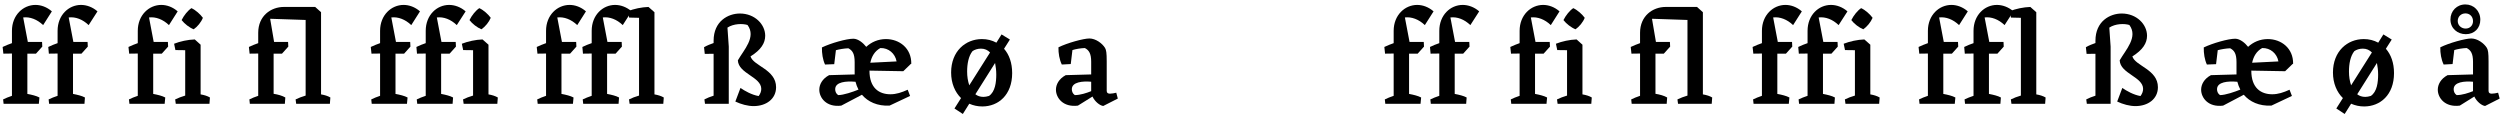
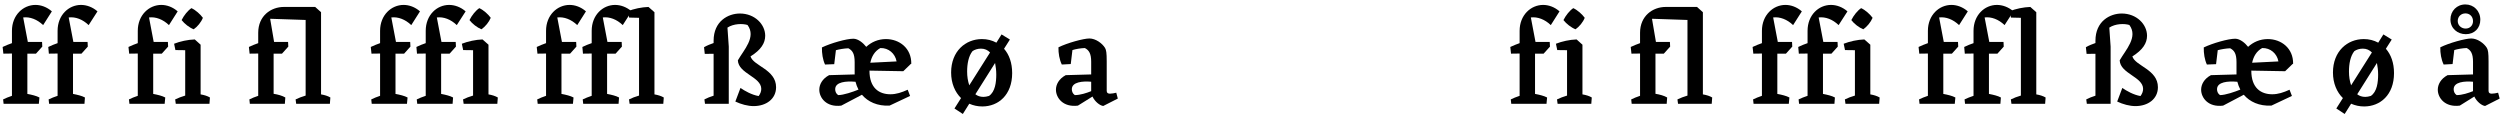
<svg xmlns="http://www.w3.org/2000/svg" width="818px" height="38px" viewBox="0 0 818 38" version="1.1">
  <g id="surface1">
    <path style=" stroke:none;fill-rule:nonzero;fill:rgb(0%,0%,0%);fill-opacity:1;" d="M 16.969 3.719 C 15.324 2.273 13.371 1.609 11.613 1.609 C 7.586 1.609 3.91 4.93 3.91 10.09 L 3.91 14.117 C 2.934 14.469 1.918 14.859 0.863 15.367 L 1.098 17.555 L 3.91 17.516 L 3.91 31.352 C 2.895 31.703 1.762 32.133 1.02 32.527 L 1.176 33.973 L 12.707 33.973 L 12.902 31.898 C 11.887 31.352 10.402 31 8.953 30.727 L 8.953 17.555 L 11.77 17.555 L 13.84 15.25 L 13.762 13.727 L 9.109 13.727 L 7.586 5.711 C 9.773 5.438 12.16 6.336 14.113 8.215 Z M 31.898 3.719 C 30.258 2.273 28.262 1.609 26.504 1.609 C 22.477 1.609 18.844 4.93 18.844 10.09 L 18.844 14.117 C 17.828 14.469 16.812 14.859 15.793 15.367 L 15.988 17.555 L 18.844 17.516 L 18.844 31.352 C 17.789 31.703 16.691 32.133 15.91 32.527 L 16.066 33.973 L 27.637 33.973 L 27.793 31.898 C 26.816 31.352 25.293 31 23.887 30.727 L 23.887 17.555 L 26.66 17.555 L 28.73 15.25 L 28.652 13.727 L 24.004 13.727 L 22.477 5.711 C 24.707 5.438 27.051 6.336 29.004 8.215 Z M 31.898 3.719 " />
    <path style=" stroke:none;fill-rule:nonzero;fill:rgb(0%,0%,0%);fill-opacity:1;" d="M 58.137 3.719 C 56.496 2.273 54.539 1.609 52.781 1.609 C 48.758 1.609 45.082 4.93 45.082 10.09 L 45.082 14.117 C 44.105 14.469 43.09 14.859 42.035 15.367 L 42.27 17.555 L 45.082 17.516 L 45.082 31.352 C 44.066 31.703 42.934 32.133 42.191 32.527 L 42.348 33.973 L 53.875 33.973 L 54.07 31.898 C 53.055 31.352 51.57 31 50.125 30.727 L 50.125 17.555 L 52.938 17.555 L 55.012 15.25 L 54.934 13.727 L 50.281 13.727 L 48.758 5.711 C 50.945 5.438 53.328 6.336 55.285 8.215 Z M 66.383 5.828 C 65.562 4.695 64.039 3.289 62.633 2.664 C 61.422 3.484 60.207 5.008 59.426 6.57 C 60.363 7.785 61.969 9.035 63.375 9.582 C 64.586 8.762 65.836 7.238 66.383 5.828 Z M 68.535 33.973 L 68.691 31.898 C 67.949 31.43 66.812 31.078 65.641 30.883 L 65.641 14.625 L 63.727 12.902 C 61.461 12.98 58.918 13.531 56.965 14.312 L 57.395 16.383 L 60.598 16.422 L 60.598 31.273 C 59.504 31.586 58.176 32.094 57.316 32.527 L 57.512 33.973 Z M 68.535 33.973 " />
    <path style=" stroke:none;fill-rule:nonzero;fill:rgb(0%,0%,0%);fill-opacity:1;" d="M 93.203 33.973 L 93.359 31.898 C 92.383 31.312 90.938 30.922 89.527 30.688 L 89.527 17.555 L 92.266 17.555 L 94.336 15.25 L 94.258 13.727 L 89.684 13.727 L 88.395 6.141 L 100.004 6.531 L 100.004 31.273 C 98.91 31.586 97.582 32.094 96.719 32.527 L 96.914 33.973 L 107.938 33.973 L 108.094 31.898 C 107.352 31.43 106.219 31.078 105.047 30.883 L 105.047 3.992 L 103.129 2.273 L 92.891 2.273 C 88.629 2.273 84.488 5.203 84.488 10.715 L 84.488 14.117 C 83.508 14.469 82.492 14.859 81.438 15.367 L 81.672 17.555 L 84.488 17.516 L 84.488 31.352 C 83.469 31.703 82.336 32.133 81.594 32.527 L 81.75 33.973 Z M 93.203 33.973 " />
    <path style=" stroke:none;fill-rule:nonzero;fill:rgb(0%,0%,0%);fill-opacity:1;" d="M 137.418 3.719 C 135.777 2.273 133.824 1.609 132.062 1.609 C 128.039 1.609 124.363 4.93 124.363 10.09 L 124.363 14.117 C 123.387 14.469 122.371 14.859 121.316 15.367 L 121.551 17.555 L 124.363 17.516 L 124.363 31.352 C 123.348 31.703 122.215 32.133 121.473 32.527 L 121.629 33.973 L 133.16 33.973 L 133.355 31.898 C 132.34 31.352 130.852 31 129.406 30.727 L 129.406 17.555 L 132.223 17.555 L 134.293 15.25 L 134.215 13.727 L 129.562 13.727 L 128.039 5.711 C 130.227 5.438 132.613 6.336 134.566 8.215 Z M 152.352 3.719 C 150.707 2.273 148.715 1.609 146.957 1.609 C 142.93 1.609 139.297 4.93 139.297 10.09 L 139.297 14.117 C 138.277 14.469 137.262 14.859 136.246 15.367 L 136.441 17.555 L 139.297 17.516 L 139.297 31.352 C 138.238 31.703 137.145 32.133 136.363 32.527 L 136.52 33.973 L 148.09 33.973 L 148.246 31.898 C 147.27 31.352 145.746 31 144.336 30.727 L 144.336 17.555 L 147.113 17.555 L 149.184 15.25 L 149.105 13.727 L 144.453 13.727 L 142.93 5.711 C 145.16 5.438 147.504 6.336 149.457 8.215 Z M 152.352 3.719 " />
    <path style=" stroke:none;fill-rule:nonzero;fill:rgb(0%,0%,0%);fill-opacity:1;" d="M 160.574 5.828 C 159.754 4.695 158.23 3.289 156.824 2.664 C 155.613 3.484 154.398 5.008 153.617 6.57 C 154.516 7.785 156.16 9.035 157.527 9.582 C 158.738 8.762 159.988 7.238 160.574 5.828 Z M 162.727 33.973 L 162.883 31.898 C 162.102 31.43 161.004 31.078 159.832 30.883 L 159.832 14.625 L 157.879 12.902 C 155.652 12.98 153.109 13.531 151.117 14.312 L 151.547 16.383 L 154.789 16.422 L 154.789 31.273 C 153.656 31.586 152.367 32.094 151.508 32.527 L 151.703 33.973 Z M 162.727 33.973 " />
    <path style=" stroke:none;fill-rule:nonzero;fill:rgb(0%,0%,0%);fill-opacity:1;" d="M 191.723 3.719 C 190.082 2.273 188.129 1.609 186.371 1.609 C 182.344 1.609 178.668 4.93 178.668 10.09 L 178.668 14.117 C 177.691 14.469 176.676 14.859 175.621 15.367 L 175.855 17.555 L 178.668 17.516 L 178.668 31.352 C 177.652 31.703 176.52 32.133 175.777 32.527 L 175.934 33.973 L 187.465 33.973 L 187.66 31.898 C 186.645 31.352 185.156 31 183.711 30.727 L 183.711 17.555 L 186.527 17.555 L 188.598 15.25 L 188.52 13.727 L 183.867 13.727 L 182.344 5.711 C 184.531 5.438 186.918 6.336 188.871 8.215 Z M 206.656 3.719 C 205.012 2.273 203.02 1.609 201.262 1.609 C 197.234 1.609 193.602 4.93 193.602 10.09 L 193.602 14.117 C 192.582 14.469 191.566 14.859 190.551 15.367 L 190.746 17.555 L 193.602 17.516 L 193.602 31.352 C 192.543 31.703 191.449 32.133 190.668 32.527 L 190.824 33.973 L 202.395 33.973 L 202.551 31.898 C 201.574 31.352 200.051 31 198.641 30.727 L 198.641 17.555 L 201.418 17.555 L 203.488 15.25 L 203.41 13.727 L 198.758 13.727 L 197.234 5.711 C 199.465 5.438 201.809 6.336 203.762 8.215 Z M 206.656 3.719 " />
    <path style=" stroke:none;fill-rule:nonzero;fill:rgb(0%,0%,0%);fill-opacity:1;" d="M 217.031 33.973 L 217.188 31.898 C 216.406 31.43 215.309 31.078 214.137 30.883 L 214.137 3.992 L 212.184 2.273 C 209.957 2.352 207.414 2.859 205.422 3.68 L 205.852 5.75 L 209.094 5.828 L 209.094 31.273 C 207.961 31.586 206.672 32.094 205.812 32.527 L 206.008 33.973 Z M 217.031 33.973 " />
    <path style=" stroke:none;fill-rule:nonzero;fill:rgb(0%,0%,0%);fill-opacity:1;" d="M 233.492 13.336 L 233.492 14.078 C 232.473 14.43 231.379 14.859 230.363 15.445 L 230.598 17.633 L 233.492 17.594 L 233.492 31.312 C 232.434 31.625 231.301 32.094 230.48 32.527 L 230.676 33.973 L 238.453 33.973 L 238.453 15.25 L 238.023 9.035 C 240.02 7.707 242.988 7.668 244.59 8.176 C 247.523 12.121 243.379 16.305 241.426 19.746 C 241.621 24.121 249.086 25.137 249.086 29.086 C 249.086 29.867 248.812 30.648 248.227 31.43 C 245.961 31.039 243.691 29.75 242.285 28.773 L 240.605 33.23 C 242.52 34.129 244.668 34.715 246.586 34.715 C 250.648 34.715 253.934 32.406 253.934 28.539 C 253.934 22.715 246.547 21.621 245.566 18.453 C 248.969 16.344 250.375 14.117 250.375 11.691 C 250.375 7.98 246.977 4.422 242.09 4.422 C 238.297 4.422 233.492 6.887 233.492 13.336 Z M 233.492 13.336 " />
    <path style=" stroke:none;fill-rule:nonzero;fill:rgb(0%,0%,0%);fill-opacity:1;" d="M 269.949 21.113 L 272.961 20.996 L 273.508 16.422 C 274.523 16.148 276.203 15.836 277.574 15.797 C 278.941 16.5 279.645 17.594 279.645 20.332 L 279.645 24.355 L 271.281 24.59 C 269.012 25.801 268.074 27.68 268.074 29.359 C 268.074 31.977 270.379 35.184 275.266 34.559 L 282.027 31 C 283.984 33.309 287.07 34.754 291.059 34.559 L 297.781 31.391 L 297 29.359 C 295.004 30.258 293.285 30.844 291.332 30.844 C 287.617 30.844 284.492 28.773 284.492 23.145 L 284.492 23.105 L 295.551 23.301 L 298.016 20.918 L 298.172 20.879 C 298.25 15.758 294.262 12.785 289.883 12.785 C 287.344 12.785 285.117 13.766 283.434 15.328 C 282.457 14.078 280.855 12.707 279.254 12.668 C 276.945 12.668 271.867 14.117 268.934 15.523 C 268.895 17.477 269.207 19.508 269.949 21.113 Z M 274.25 31.117 C 273.547 30.648 273.273 29.906 273.273 29.203 C 273.273 26.742 276.945 26.508 279.762 26.742 L 279.918 26.742 C 280.152 27.641 280.465 28.5 280.895 29.32 C 279.059 30.062 276.008 31.117 274.25 31.117 Z M 288.047 15.719 C 290.746 15.641 292.895 17.516 293.363 20.098 L 284.766 20.527 C 285.195 18.453 286.211 16.734 288.047 15.719 Z M 288.047 15.719 " />
    <path style=" stroke:none;fill-rule:nonzero;fill:rgb(0%,0%,0%);fill-opacity:1;" d="M 321.41 34.832 C 326.648 34.832 331.18 31.078 331.18 23.926 C 331.18 20.566 330.203 17.867 328.523 15.953 L 330.438 12.941 L 327.703 11.262 L 326.02 13.961 C 324.574 13.176 323.012 12.785 321.293 12.785 C 315.938 12.785 311.207 16.734 311.207 23.73 C 311.207 27.289 312.496 30.18 314.453 32.094 L 312.301 35.496 L 315.039 37.293 L 317.148 33.934 C 318.477 34.52 319.887 34.832 321.41 34.832 Z M 316.445 23.418 C 316.445 20.879 316.914 18.336 318.203 16.734 C 318.867 16.266 319.848 15.914 320.98 15.914 C 322.23 15.914 323.168 16.383 323.949 17.164 L 317.148 27.914 C 316.68 26.547 316.445 25.02 316.445 23.418 Z M 321.801 31.703 C 320.707 31.703 319.848 31.391 319.141 30.844 L 325.59 20.605 C 325.824 21.777 325.98 23.066 325.98 24.395 C 325.98 26.898 325.629 30.023 323.598 31.391 C 322.895 31.586 322.348 31.703 321.801 31.703 Z M 321.801 31.703 " />
    <path style=" stroke:none;fill-rule:nonzero;fill:rgb(0%,0%,0%);fill-opacity:1;" d="M 345.504 29.359 C 345.504 31.977 347.812 35.184 352.695 34.559 L 357.465 31.586 C 358.207 33.23 359.891 34.559 360.984 34.676 L 365.75 32.25 L 365.242 30.336 C 364.539 30.492 363.836 30.648 363.172 30.648 C 362.547 30.648 362.117 30.414 362.117 29.75 L 362.117 20.098 C 362.117 17.242 361.961 16.383 361.57 15.68 C 360.633 14.156 358.48 12.59 356.449 12.59 C 354.535 12.59 349.219 14.039 346.324 15.484 C 346.285 17.398 346.637 19.508 347.422 21.113 L 350.352 20.957 L 350.898 16.383 C 351.875 16.07 353.559 15.758 354.965 15.719 C 356.332 16.422 357.035 17.555 357.035 20.215 L 357.035 24.355 L 348.711 24.59 C 346.441 25.801 345.504 27.68 345.504 29.359 Z M 351.68 31.117 C 350.977 30.648 350.703 29.906 350.703 29.203 C 350.703 26.781 354.262 26.508 357.035 26.742 L 357.035 29.828 C 355.59 30.414 353.48 31.117 351.68 31.117 Z M 351.68 31.117 " />
-     <path style=" stroke:none;fill-rule:nonzero;fill:rgb(0%,0%,0%);fill-opacity:1;" d="M 469.062 3.719 C 467.418 2.273 465.465 1.609 463.707 1.609 C 459.68 1.609 456.008 4.93 456.008 10.09 L 456.008 14.117 C 455.031 14.469 454.012 14.859 452.957 15.367 L 453.191 17.555 L 456.008 17.516 L 456.008 31.352 C 454.992 31.703 453.855 32.133 453.113 32.527 L 453.27 33.973 L 464.801 33.973 L 464.996 31.898 C 463.98 31.352 462.496 31 461.047 30.727 L 461.047 17.555 L 463.863 17.555 L 465.934 15.25 L 465.855 13.727 L 461.203 13.727 L 459.68 5.711 C 461.871 5.438 464.254 6.336 466.207 8.215 Z M 483.992 3.719 C 482.352 2.273 480.355 1.609 478.598 1.609 C 474.574 1.609 470.938 4.93 470.938 10.09 L 470.938 14.117 C 469.922 14.469 468.906 14.859 467.891 15.367 L 468.086 17.555 L 470.938 17.516 L 470.938 31.352 C 469.883 31.703 468.789 32.133 468.008 32.527 L 468.164 33.973 L 479.73 33.973 L 479.887 31.898 C 478.91 31.352 477.387 31 475.98 30.727 L 475.98 17.555 L 478.754 17.555 L 480.828 15.25 L 480.75 13.727 L 476.098 13.727 L 474.574 5.711 C 476.801 5.438 479.145 6.336 481.102 8.215 Z M 483.992 3.719 " />
    <path style=" stroke:none;fill-rule:nonzero;fill:rgb(0%,0%,0%);fill-opacity:1;" d="M 510.273 3.719 C 508.633 2.273 506.68 1.609 504.918 1.609 C 500.895 1.609 497.219 4.93 497.219 10.09 L 497.219 14.117 C 496.242 14.469 495.227 14.859 494.172 15.367 L 494.406 17.555 L 497.219 17.516 L 497.219 31.352 C 496.203 31.703 495.07 32.133 494.328 32.527 L 494.484 33.973 L 506.016 33.973 L 506.211 31.898 C 505.191 31.352 503.707 31 502.262 30.727 L 502.262 17.555 L 505.074 17.555 L 507.148 15.25 L 507.07 13.727 L 502.418 13.727 L 500.895 5.711 C 503.082 5.438 505.469 6.336 507.422 8.215 Z M 518.523 5.828 C 517.699 4.695 516.176 3.289 514.77 2.664 C 513.559 3.484 512.348 5.008 511.562 6.57 C 512.504 7.785 514.105 9.035 515.512 9.582 C 516.723 8.762 517.973 7.238 518.523 5.828 Z M 520.672 33.973 L 520.828 31.898 C 520.086 31.43 518.953 31.078 517.777 30.883 L 517.777 14.625 L 515.863 12.902 C 513.598 12.98 511.055 13.531 509.102 14.312 L 509.531 16.383 L 512.738 16.422 L 512.738 31.273 C 511.641 31.586 510.312 32.094 509.453 32.527 L 509.648 33.973 Z M 520.672 33.973 " />
    <path style=" stroke:none;fill-rule:nonzero;fill:rgb(0%,0%,0%);fill-opacity:1;" d="M 545.34 33.973 L 545.496 31.898 C 544.52 31.312 543.074 30.922 541.668 30.688 L 541.668 17.555 L 544.402 17.555 L 546.473 15.25 L 546.395 13.727 L 541.824 13.727 L 540.531 6.141 L 552.141 6.531 L 552.141 31.273 C 551.047 31.586 549.719 32.094 548.859 32.527 L 549.055 33.973 L 560.074 33.973 L 560.23 31.898 C 559.488 31.43 558.355 31.078 557.184 30.883 L 557.184 3.992 L 555.27 2.273 L 545.027 2.273 C 540.766 2.273 536.625 5.203 536.625 10.715 L 536.625 14.117 C 535.648 14.469 534.629 14.859 533.574 15.367 L 533.809 17.555 L 536.625 17.516 L 536.625 31.352 C 535.609 31.703 534.473 32.133 533.73 32.527 L 533.887 33.973 Z M 545.34 33.973 " />
    <path style=" stroke:none;fill-rule:nonzero;fill:rgb(0%,0%,0%);fill-opacity:1;" d="M 589.559 3.719 C 587.914 2.273 585.961 1.609 584.203 1.609 C 580.176 1.609 576.504 4.93 576.504 10.09 L 576.504 14.117 C 575.523 14.469 574.508 14.859 573.453 15.367 L 573.688 17.555 L 576.504 17.516 L 576.504 31.352 C 575.484 31.703 574.352 32.133 573.609 32.527 L 573.766 33.973 L 585.297 33.973 L 585.492 31.898 C 584.477 31.352 582.992 31 581.543 30.727 L 581.543 17.555 L 584.359 17.555 L 586.43 15.25 L 586.352 13.727 L 581.699 13.727 L 580.176 5.711 C 582.363 5.438 584.75 6.336 586.703 8.215 Z M 604.488 3.719 C 602.848 2.273 600.852 1.609 599.094 1.609 C 595.066 1.609 591.434 4.93 591.434 10.09 L 591.434 14.117 C 590.418 14.469 589.402 14.859 588.383 15.367 L 588.578 17.555 L 591.434 17.516 L 591.434 31.352 C 590.379 31.703 589.285 32.133 588.5 32.527 L 588.656 33.973 L 600.227 33.973 L 600.383 31.898 C 599.406 31.352 597.883 31 596.477 30.727 L 596.477 17.555 L 599.25 17.555 L 601.32 15.25 L 601.242 13.727 L 596.594 13.727 L 595.066 5.711 C 597.297 5.438 599.641 6.336 601.594 8.215 Z M 604.488 3.719 " />
    <path style=" stroke:none;fill-rule:nonzero;fill:rgb(0%,0%,0%);fill-opacity:1;" d="M 612.715 5.828 C 611.891 4.695 610.367 3.289 608.961 2.664 C 607.75 3.484 606.539 5.008 605.754 6.57 C 606.656 7.785 608.297 9.035 609.664 9.582 C 610.875 8.762 612.125 7.238 612.715 5.828 Z M 614.863 33.973 L 615.02 31.898 C 614.238 31.43 613.145 31.078 611.969 30.883 L 611.969 14.625 L 610.016 12.902 C 607.789 12.98 605.246 13.531 603.254 14.312 L 603.684 16.383 L 606.93 16.422 L 606.93 31.273 C 605.793 31.586 604.504 32.094 603.645 32.527 L 603.84 33.973 Z M 614.863 33.973 " />
    <path style=" stroke:none;fill-rule:nonzero;fill:rgb(0%,0%,0%);fill-opacity:1;" d="M 643.863 3.719 C 642.219 2.273 640.266 1.609 638.508 1.609 C 634.48 1.609 630.809 4.93 630.809 10.09 L 630.809 14.117 C 629.828 14.469 628.812 14.859 627.758 15.367 L 627.992 17.555 L 630.809 17.516 L 630.809 31.352 C 629.789 31.703 628.656 32.133 627.914 32.527 L 628.07 33.973 L 639.602 33.973 L 639.797 31.898 C 638.781 31.352 637.297 31 635.848 30.727 L 635.848 17.555 L 638.664 17.555 L 640.734 15.25 L 640.656 13.727 L 636.004 13.727 L 634.48 5.711 C 636.668 5.438 639.055 6.336 641.008 8.215 Z M 658.793 3.719 C 657.152 2.273 655.156 1.609 653.398 1.609 C 649.371 1.609 645.738 4.93 645.738 10.09 L 645.738 14.117 C 644.723 14.469 643.707 14.859 642.688 15.367 L 642.883 17.555 L 645.738 17.516 L 645.738 31.352 C 644.684 31.703 643.59 32.133 642.805 32.527 L 642.961 33.973 L 654.531 33.973 L 654.688 31.898 C 653.711 31.352 652.188 31 650.781 30.727 L 650.781 17.555 L 653.555 17.555 L 655.625 15.25 L 655.547 13.727 L 650.898 13.727 L 649.371 5.711 C 651.602 5.438 653.945 6.336 655.898 8.215 Z M 658.793 3.719 " />
    <path style=" stroke:none;fill-rule:nonzero;fill:rgb(0%,0%,0%);fill-opacity:1;" d="M 669.168 33.973 L 669.324 31.898 C 668.543 31.43 667.449 31.078 666.273 30.883 L 666.273 3.992 L 664.32 2.273 C 662.094 2.352 659.551 2.859 657.559 3.68 L 657.988 5.75 L 661.234 5.828 L 661.234 31.273 C 660.098 31.586 658.809 32.094 657.949 32.527 L 658.145 33.973 Z M 669.168 33.973 " />
    <path style=" stroke:none;fill-rule:nonzero;fill:rgb(0%,0%,0%);fill-opacity:1;" d="M 685.629 13.336 L 685.629 14.078 C 684.613 14.43 683.516 14.859 682.5 15.445 L 682.734 17.633 L 685.629 17.594 L 685.629 31.312 C 684.574 31.625 683.438 32.094 682.617 32.527 L 682.812 33.973 L 690.594 33.973 L 690.594 15.25 L 690.164 9.035 C 692.156 7.707 695.125 7.668 696.73 8.176 C 699.66 12.121 695.516 16.305 693.562 19.746 C 693.758 24.121 701.223 25.137 701.223 29.086 C 701.223 29.867 700.949 30.648 700.363 31.43 C 698.098 31.039 695.828 29.75 694.422 28.773 L 692.742 33.23 C 694.656 34.129 696.809 34.715 698.723 34.715 C 702.789 34.715 706.07 32.406 706.07 28.539 C 706.07 22.715 698.684 21.621 697.707 18.453 C 701.105 16.344 702.512 14.117 702.512 11.691 C 702.512 7.98 699.113 4.422 694.227 4.422 C 690.438 4.422 685.629 6.887 685.629 13.336 Z M 685.629 13.336 " />
    <path style=" stroke:none;fill-rule:nonzero;fill:rgb(0%,0%,0%);fill-opacity:1;" d="M 722.09 21.113 L 725.098 20.996 L 725.645 16.422 C 726.66 16.148 728.344 15.836 729.711 15.797 C 731.078 16.5 731.781 17.594 731.781 20.332 L 731.781 24.355 L 723.418 24.59 C 721.148 25.801 720.211 27.68 720.211 29.359 C 720.211 31.977 722.52 35.184 727.402 34.559 L 734.164 31 C 736.121 33.309 739.207 34.754 743.195 34.559 L 749.918 31.391 L 749.137 29.359 C 747.145 30.258 745.422 30.844 743.469 30.844 C 739.754 30.844 736.629 28.773 736.629 23.145 L 736.629 23.105 L 747.691 23.301 L 750.152 20.918 L 750.309 20.879 C 750.387 15.758 746.398 12.785 742.023 12.785 C 739.48 12.785 737.254 13.766 735.574 15.328 C 734.598 14.078 732.992 12.707 731.391 12.668 C 729.086 12.668 724.004 14.117 721.07 15.523 C 721.031 17.477 721.344 19.508 722.09 21.113 Z M 726.387 31.117 C 725.684 30.648 725.41 29.906 725.41 29.203 C 725.41 26.742 729.086 26.508 731.898 26.742 L 732.055 26.742 C 732.289 27.641 732.602 28.5 733.031 29.32 C 731.195 30.062 728.148 31.117 726.387 31.117 Z M 740.184 15.719 C 742.883 15.641 745.031 17.516 745.5 20.098 L 736.902 20.527 C 737.332 18.453 738.348 16.734 740.184 15.719 Z M 740.184 15.719 " />
    <path style=" stroke:none;fill-rule:nonzero;fill:rgb(0%,0%,0%);fill-opacity:1;" d="M 773.547 34.832 C 778.785 34.832 783.32 31.078 783.32 23.926 C 783.32 20.566 782.34 17.867 780.66 15.953 L 782.574 12.941 L 779.84 11.262 L 778.16 13.961 C 776.711 13.176 775.148 12.785 773.43 12.785 C 768.074 12.785 763.344 16.734 763.344 23.73 C 763.344 27.289 764.637 30.18 766.59 32.094 L 764.441 35.496 L 767.176 37.293 L 769.285 33.934 C 770.617 34.52 772.023 34.832 773.547 34.832 Z M 768.582 23.418 C 768.582 20.879 769.051 18.336 770.34 16.734 C 771.008 16.266 771.984 15.914 773.117 15.914 C 774.367 15.914 775.305 16.383 776.086 17.164 L 769.285 27.914 C 768.816 26.547 768.582 25.02 768.582 23.418 Z M 773.938 31.703 C 772.844 31.703 771.984 31.391 771.281 30.844 L 777.73 20.605 C 777.965 21.777 778.121 23.066 778.121 24.395 C 778.121 26.898 777.77 30.023 775.734 31.391 C 775.031 31.586 774.484 31.703 773.938 31.703 Z M 773.938 31.703 " />
    <path style=" stroke:none;fill-rule:nonzero;fill:rgb(0%,0%,0%);fill-opacity:1;" d="M 797.645 29.359 C 797.645 31.977 799.949 35.184 804.836 34.559 L 809.602 31.586 C 810.348 33.23 812.027 34.559 813.121 34.676 L 817.891 32.25 L 817.383 30.336 C 816.676 30.492 815.973 30.648 815.309 30.648 C 814.684 30.648 814.254 30.414 814.254 29.75 L 814.254 20.098 C 814.254 17.242 814.098 16.383 813.707 15.68 C 812.77 14.156 810.621 12.59 808.586 12.59 C 806.672 12.59 801.355 14.039 798.465 15.484 C 798.426 17.398 798.777 19.508 799.559 21.113 L 802.488 20.957 L 803.035 16.383 C 804.016 16.07 805.695 15.758 807.102 15.719 C 808.469 16.422 809.172 17.555 809.172 20.215 L 809.172 24.355 L 800.848 24.59 C 798.582 25.801 797.645 27.68 797.645 29.359 Z M 803.816 31.117 C 803.113 30.648 802.84 29.906 802.84 29.203 C 802.84 26.781 806.398 26.508 809.172 26.742 L 809.172 29.828 C 807.727 30.414 805.617 31.117 803.816 31.117 Z M 806.828 11.184 C 809.602 11.184 811.559 9.23 811.559 6.453 C 811.559 3.562 809.406 1.453 806.672 1.453 C 803.855 1.453 801.785 3.602 801.785 6.375 C 801.785 9.309 804.094 11.184 806.828 11.184 Z M 806.711 4.383 C 808.078 4.383 809.172 5.398 809.172 6.926 C 809.172 8.332 808.156 9.348 806.75 9.348 C 805.383 9.348 804.172 8.332 804.172 6.887 C 804.172 5.438 805.227 4.383 806.711 4.383 Z M 806.711 4.383 " />
  </g>
</svg>